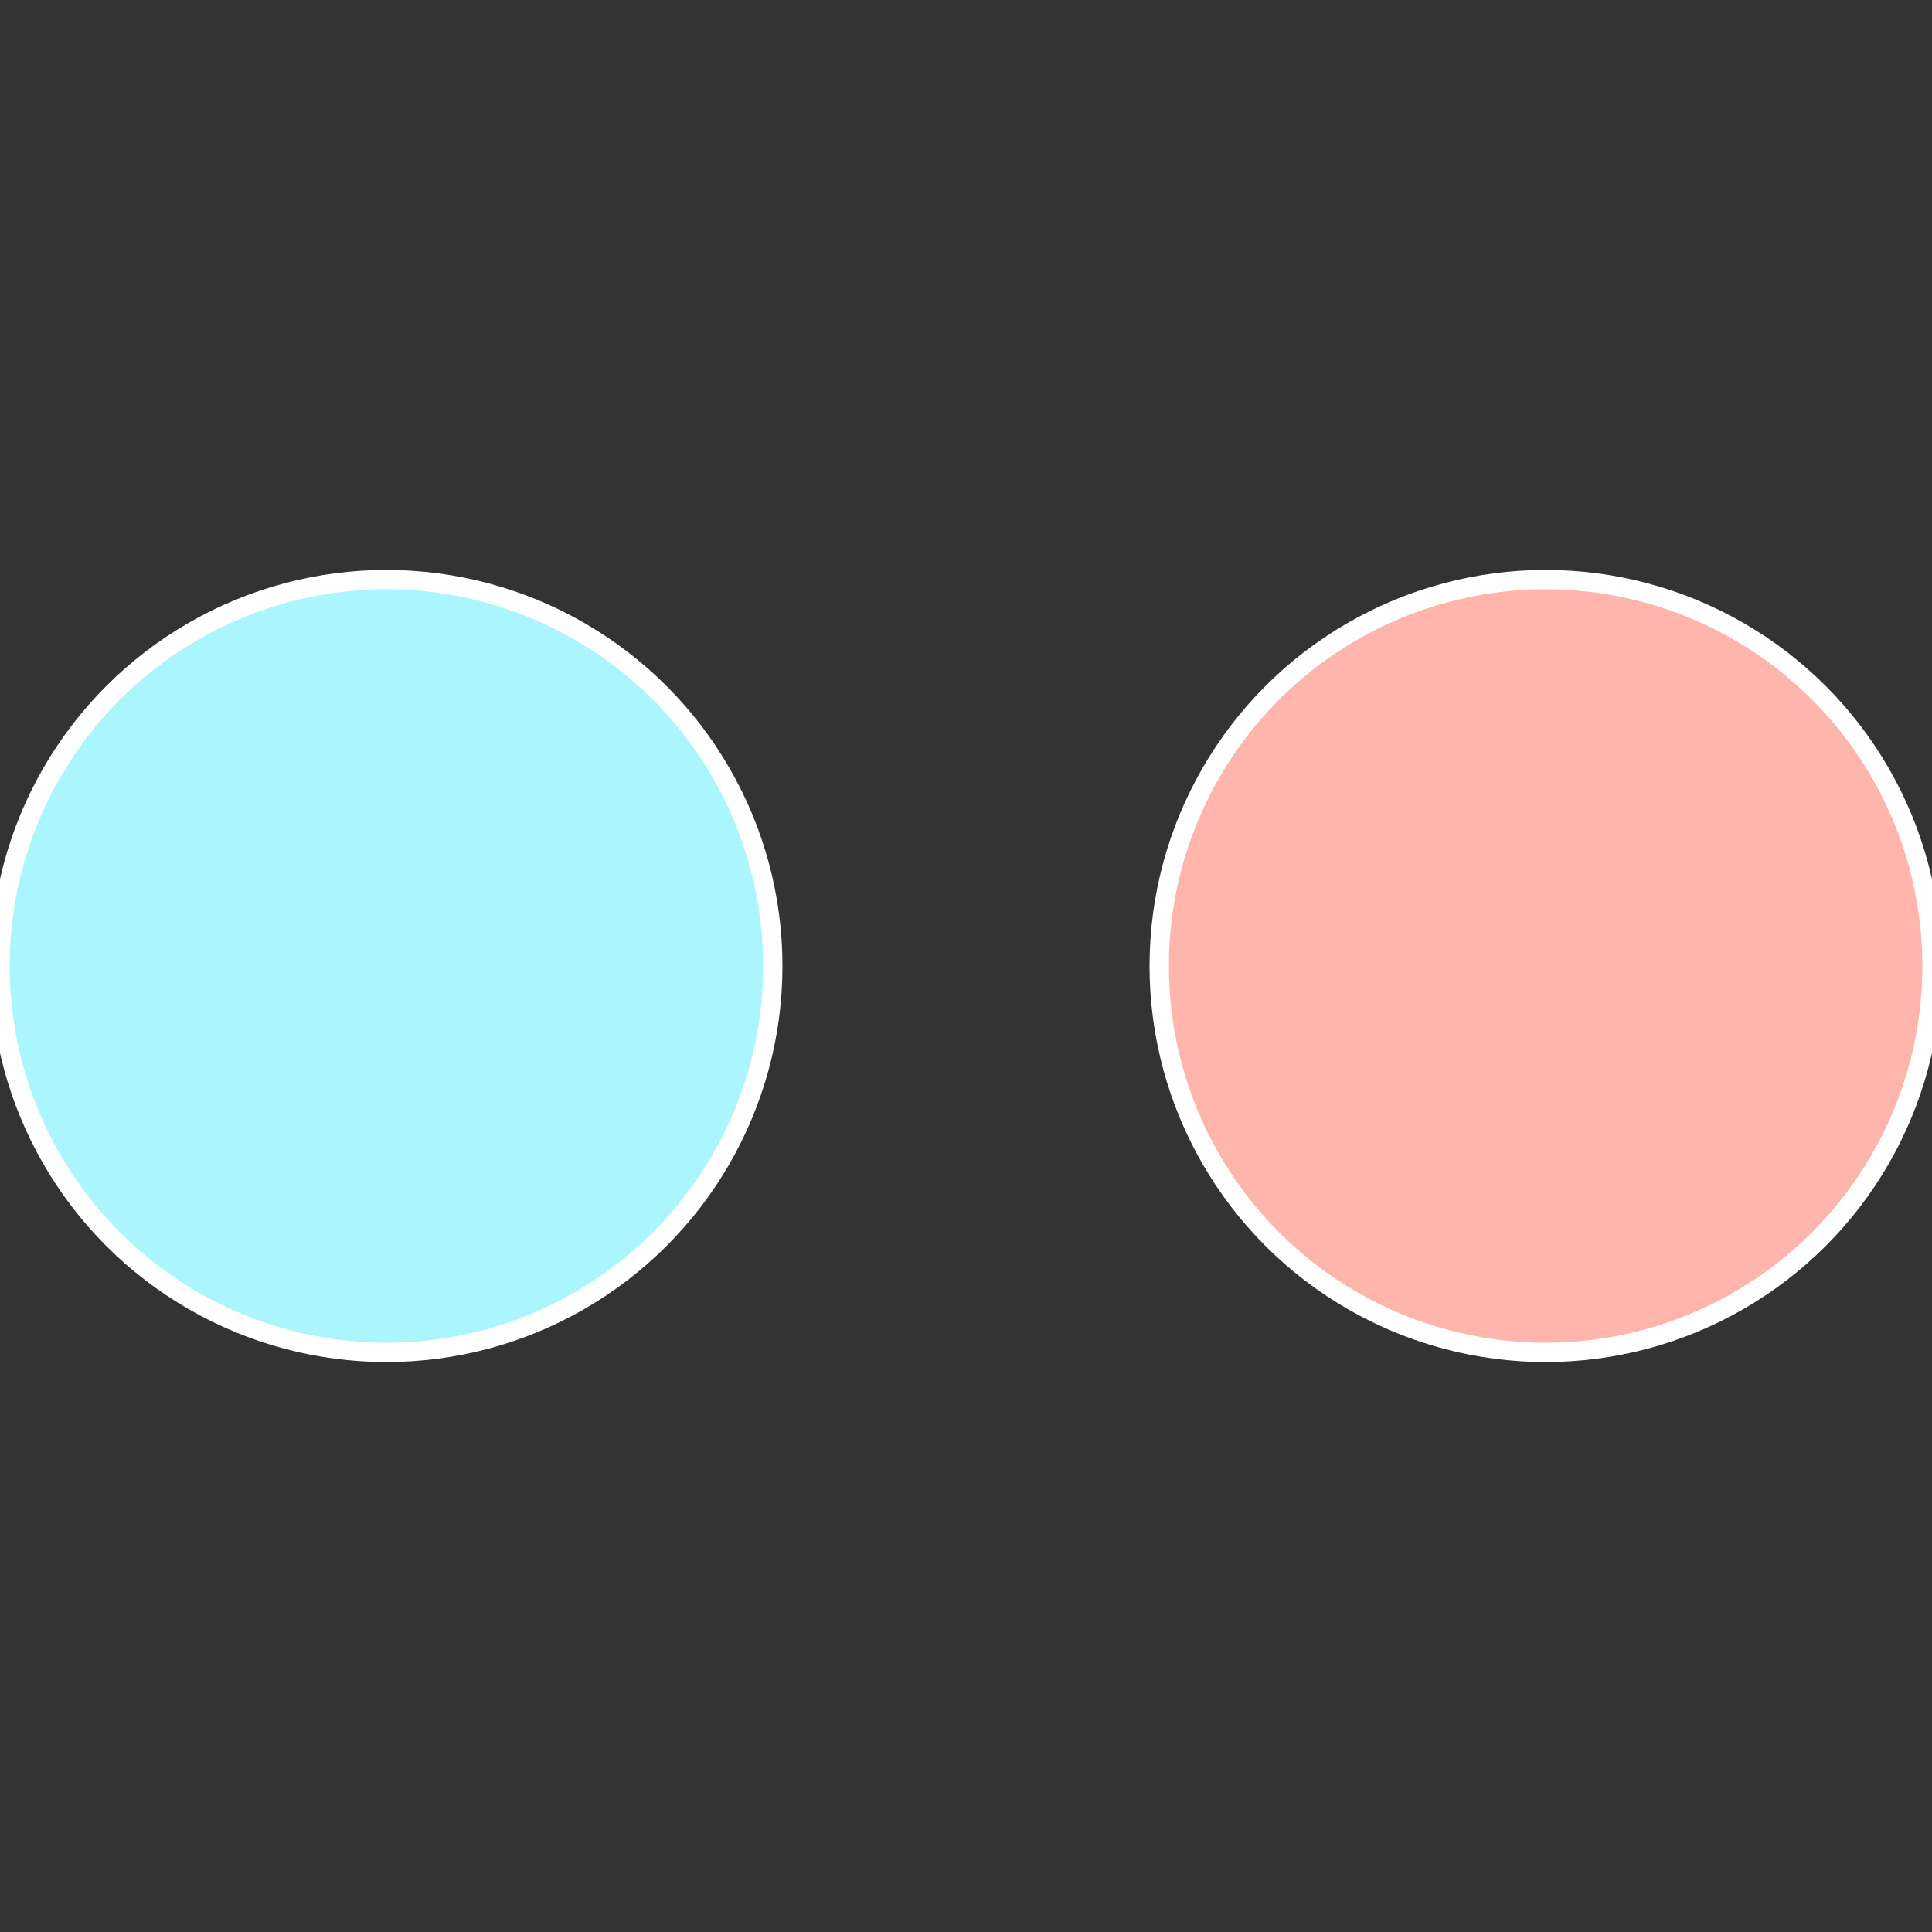
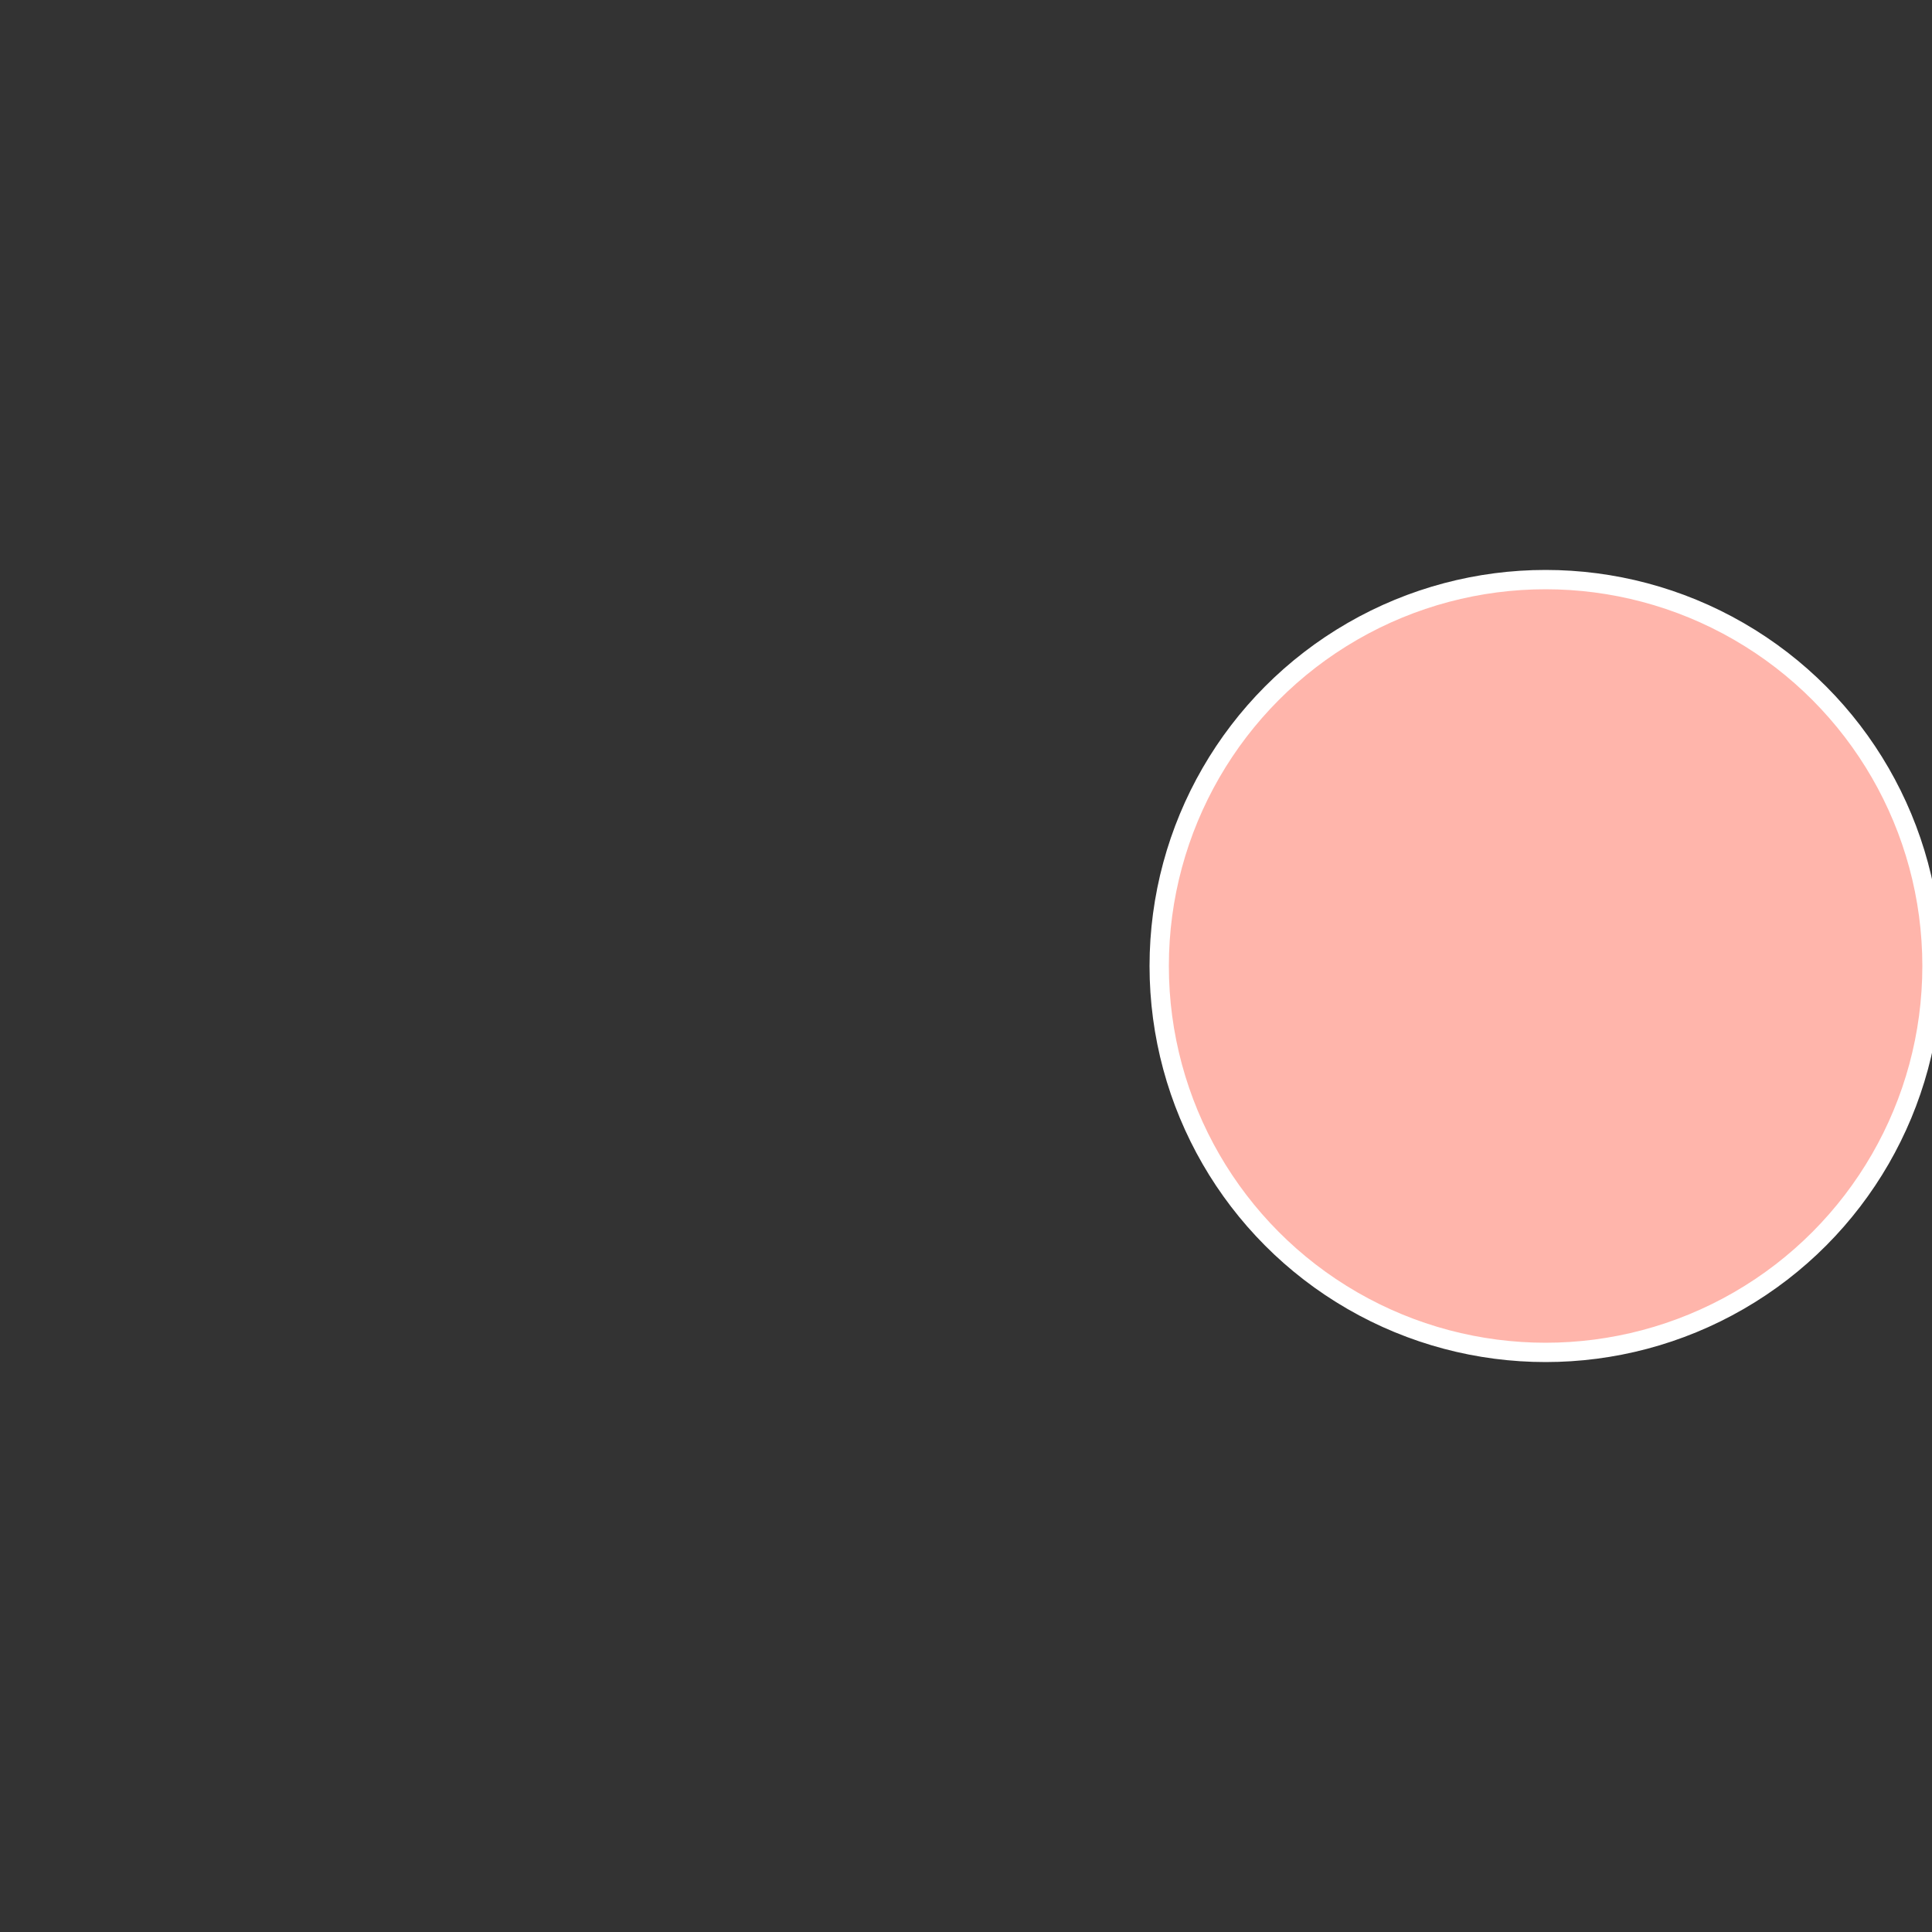
<svg xmlns="http://www.w3.org/2000/svg" width="500" height="500" viewBox="-1 -1 2 2">
  <rect x="-1" y="-1" width="2" height="2" fill="#333333" stroke="none" />
  <circle cx="0.6" cy="0" r="0.4" fill="#ffb5ab" stroke="#fff" stroke-width="1%" />
-   <circle cx="-0.6" cy="7.3478807948841E-17" r="0.4" fill="#abf5ff" stroke="#fff" stroke-width="1%" />
</svg>